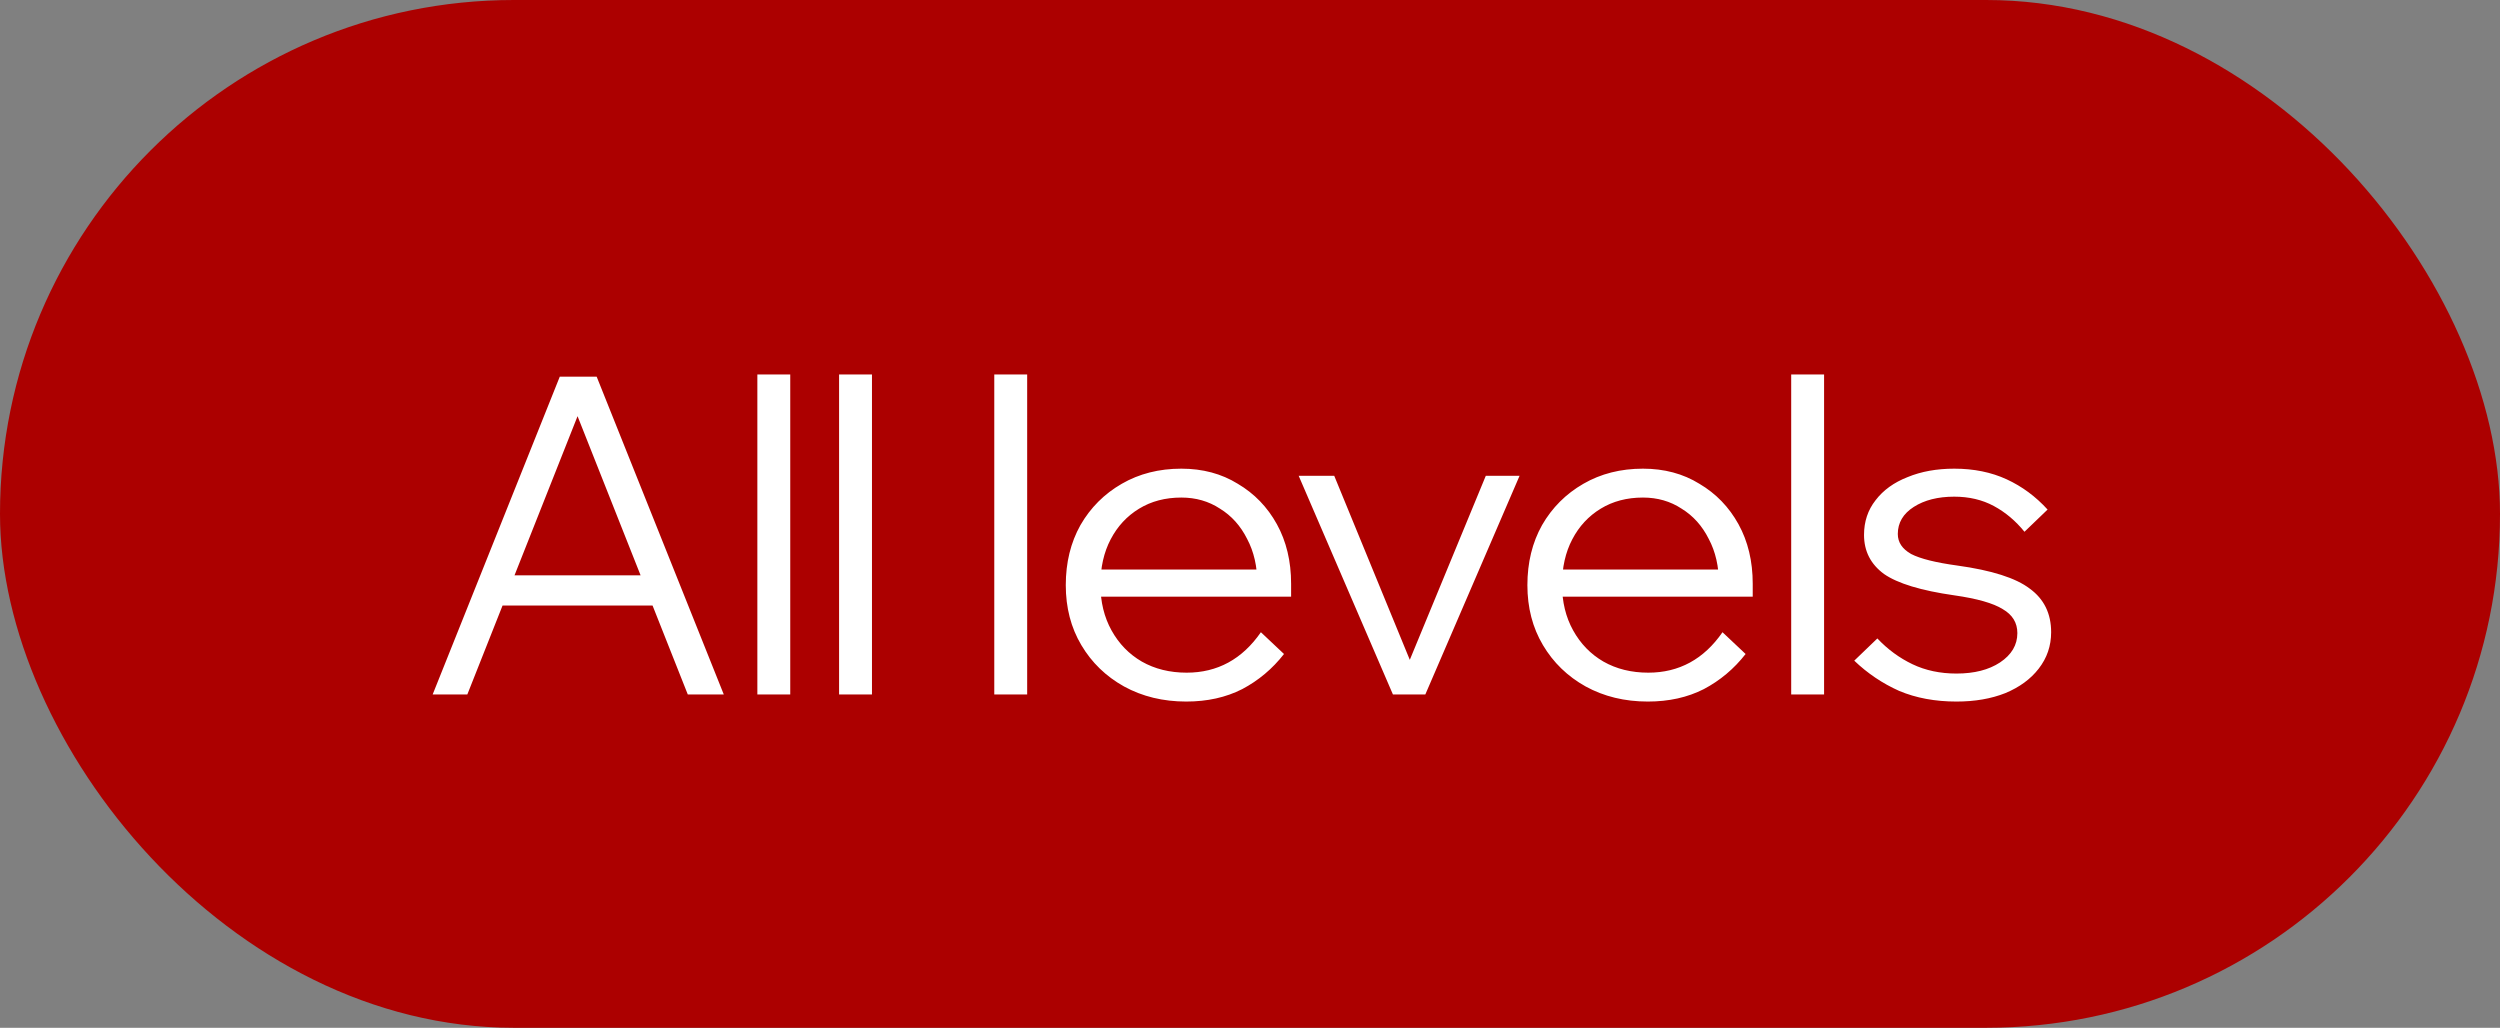
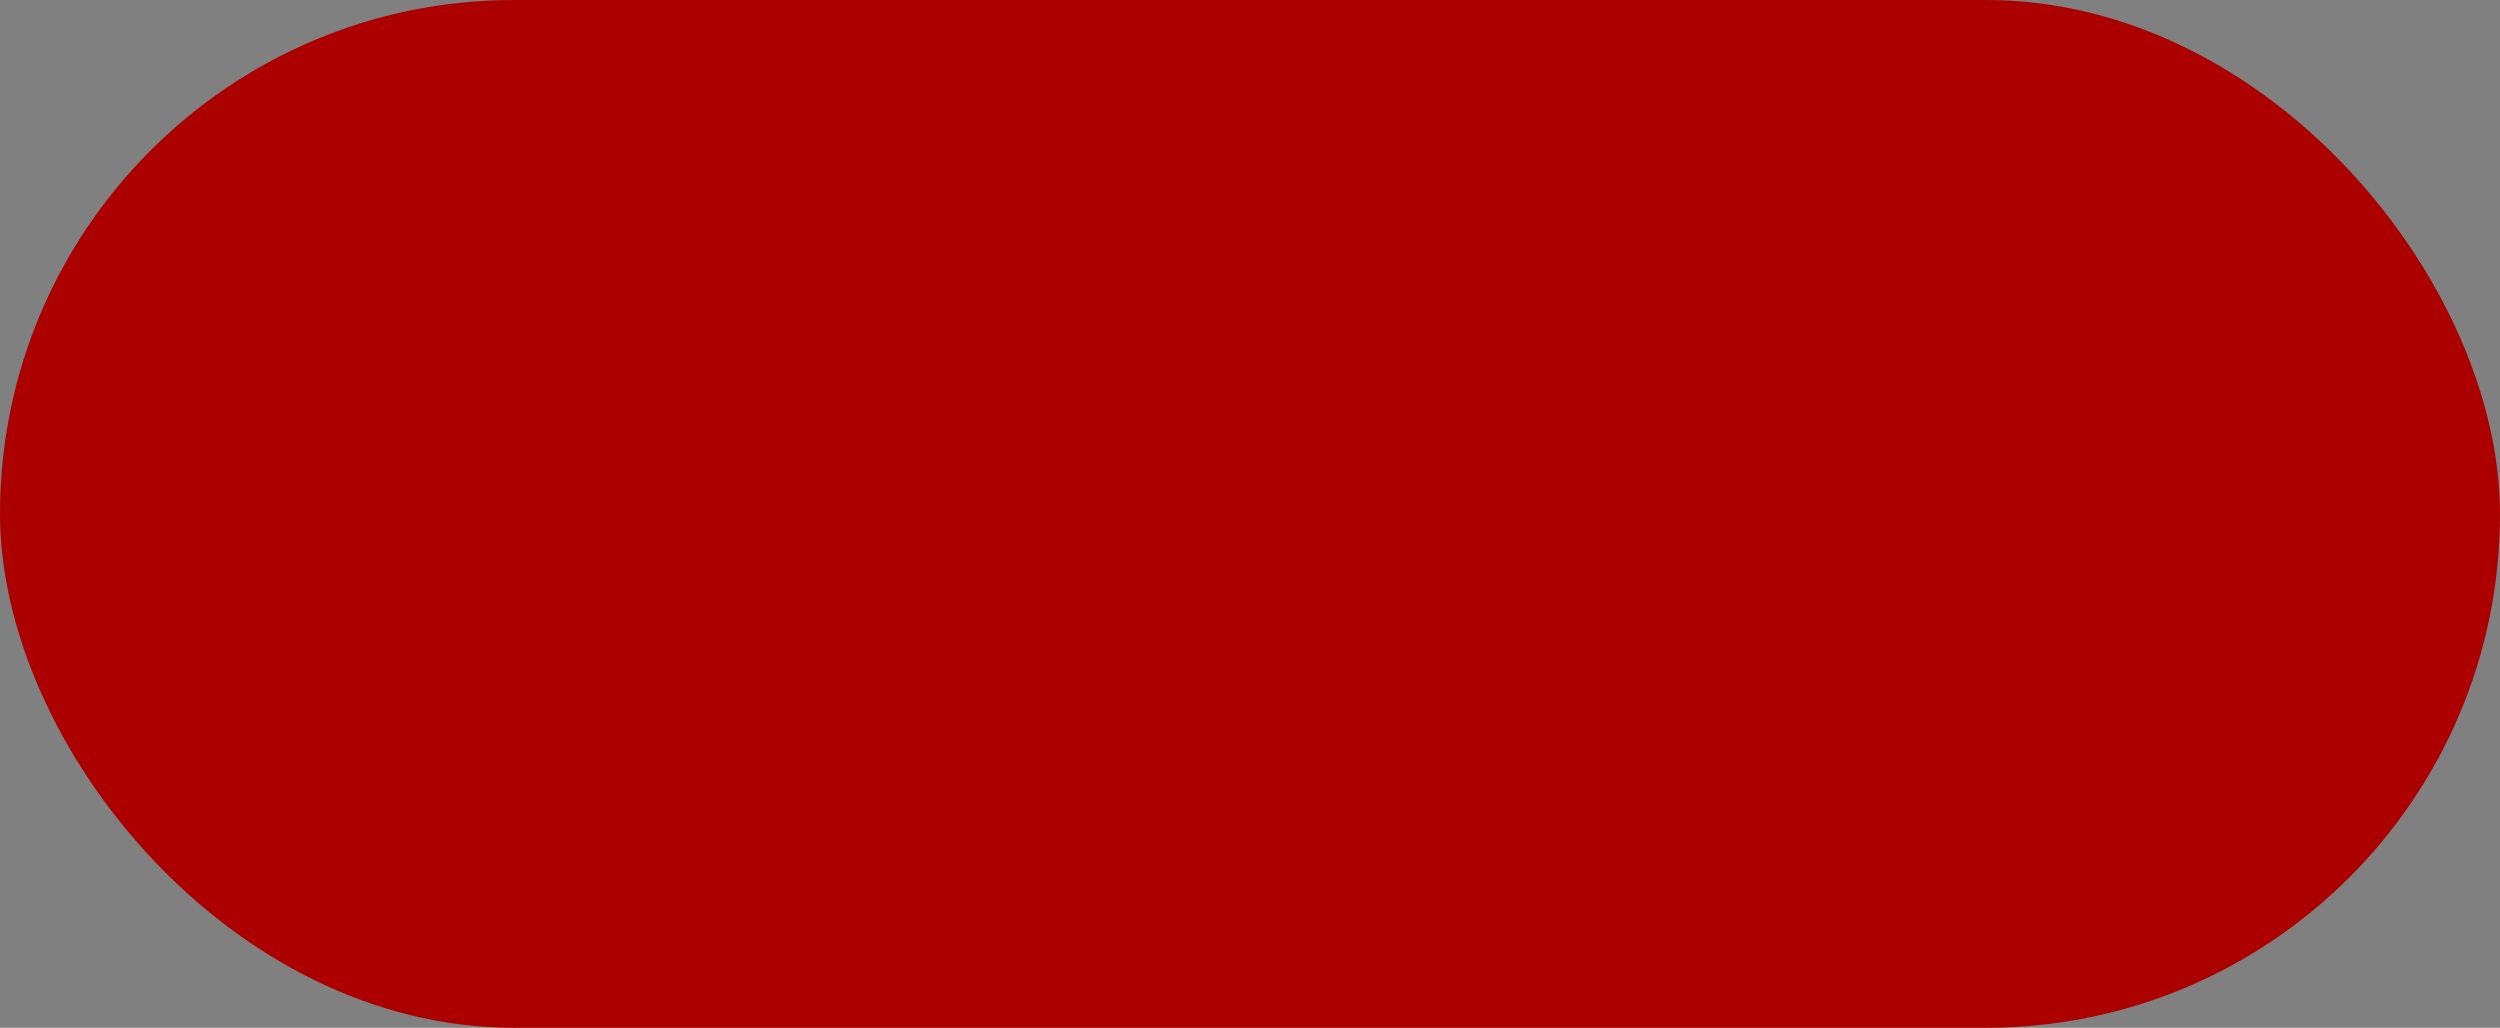
<svg xmlns="http://www.w3.org/2000/svg" width="90" height="37" viewBox="0 0 90 37" fill="none">
  <rect x="0" y="0" width="90" height="37" fill="#808080" stroke="none" />
  <rect width="90" height="37" rx="18.5" fill="#AC0000" />
-   <path d="M23.88 21.8H17.656V20.712H23.88V21.8ZM26.056 25H24.76L20.52 14.296H21.064L16.824 25H15.576L20.152 13.56H21.48L26.056 25ZM28.449 25H27.265V13.48H28.449V25ZM31.391 25H30.207V13.48H31.391V25ZM36.978 25H35.794V13.48H36.978V25ZM45.392 22.76L46.224 23.544C45.808 24.077 45.306 24.499 44.72 24.808C44.133 25.107 43.461 25.256 42.704 25.256C41.872 25.256 41.125 25.075 40.464 24.712C39.813 24.349 39.301 23.853 38.928 23.224C38.554 22.595 38.368 21.875 38.368 21.064C38.368 20.253 38.544 19.533 38.896 18.904C39.258 18.275 39.754 17.779 40.384 17.416C41.013 17.053 41.728 16.872 42.528 16.872C43.296 16.872 43.973 17.053 44.56 17.416C45.157 17.768 45.626 18.253 45.968 18.872C46.309 19.491 46.48 20.205 46.48 21.016V21.112H45.264V21.016C45.264 20.397 45.141 19.859 44.896 19.4C44.661 18.931 44.336 18.568 43.92 18.312C43.514 18.045 43.05 17.912 42.528 17.912C41.952 17.912 41.445 18.045 41.008 18.312C40.57 18.579 40.229 18.947 39.984 19.416C39.738 19.885 39.616 20.429 39.616 21.048C39.616 21.667 39.749 22.216 40.016 22.696C40.282 23.176 40.645 23.549 41.104 23.816C41.573 24.083 42.112 24.216 42.72 24.216C43.829 24.216 44.72 23.731 45.392 22.76ZM46.48 21.48H39.36V20.504H46.224L46.48 21.016V21.48ZM51.312 25H50.145L46.752 17.128H48.032L51.008 24.376H50.496L53.489 17.128H54.705L51.312 25ZM62.01 22.76L62.842 23.544C62.426 24.077 61.924 24.499 61.338 24.808C60.751 25.107 60.079 25.256 59.322 25.256C58.49 25.256 57.743 25.075 57.082 24.712C56.431 24.349 55.919 23.853 55.546 23.224C55.172 22.595 54.986 21.875 54.986 21.064C54.986 20.253 55.162 19.533 55.514 18.904C55.876 18.275 56.372 17.779 57.002 17.416C57.631 17.053 58.346 16.872 59.146 16.872C59.914 16.872 60.591 17.053 61.178 17.416C61.775 17.768 62.244 18.253 62.586 18.872C62.927 19.491 63.098 20.205 63.098 21.016V21.112H61.882V21.016C61.882 20.397 61.759 19.859 61.514 19.4C61.279 18.931 60.954 18.568 60.538 18.312C60.132 18.045 59.668 17.912 59.146 17.912C58.57 17.912 58.063 18.045 57.626 18.312C57.188 18.579 56.847 18.947 56.602 19.416C56.356 19.885 56.234 20.429 56.234 21.048C56.234 21.667 56.367 22.216 56.634 22.696C56.9 23.176 57.263 23.549 57.722 23.816C58.191 24.083 58.73 24.216 59.338 24.216C60.447 24.216 61.338 23.731 62.01 22.76ZM63.098 21.48H55.978V20.504H62.842L63.098 21.016V21.48ZM65.667 25H64.483V13.48H65.667V25ZM66.753 23.784L67.585 22.984C67.958 23.379 68.38 23.688 68.849 23.912C69.318 24.136 69.846 24.248 70.433 24.248C71.073 24.248 71.596 24.115 72.001 23.848C72.417 23.571 72.625 23.219 72.625 22.792C72.625 22.419 72.449 22.131 72.097 21.928C71.756 21.715 71.174 21.549 70.353 21.432C69.158 21.261 68.316 21.005 67.825 20.664C67.345 20.312 67.105 19.843 67.105 19.256C67.105 18.776 67.244 18.36 67.521 18.008C67.798 17.645 68.182 17.368 68.673 17.176C69.164 16.973 69.724 16.872 70.353 16.872C71.057 16.872 71.686 17 72.241 17.256C72.796 17.512 73.286 17.875 73.713 18.344L72.881 19.144C72.561 18.749 72.193 18.44 71.777 18.216C71.361 17.992 70.886 17.88 70.353 17.88C69.766 17.88 69.281 18.003 68.897 18.248C68.513 18.493 68.321 18.819 68.321 19.224C68.321 19.523 68.481 19.763 68.801 19.944C69.132 20.115 69.686 20.253 70.465 20.36C71.702 20.531 72.572 20.808 73.073 21.192C73.585 21.565 73.841 22.088 73.841 22.76C73.841 23.251 73.692 23.688 73.393 24.072C73.105 24.445 72.705 24.739 72.193 24.952C71.681 25.155 71.094 25.256 70.433 25.256C69.665 25.256 68.977 25.128 68.369 24.872C67.772 24.605 67.233 24.243 66.753 23.784Z" fill="white" />
</svg>